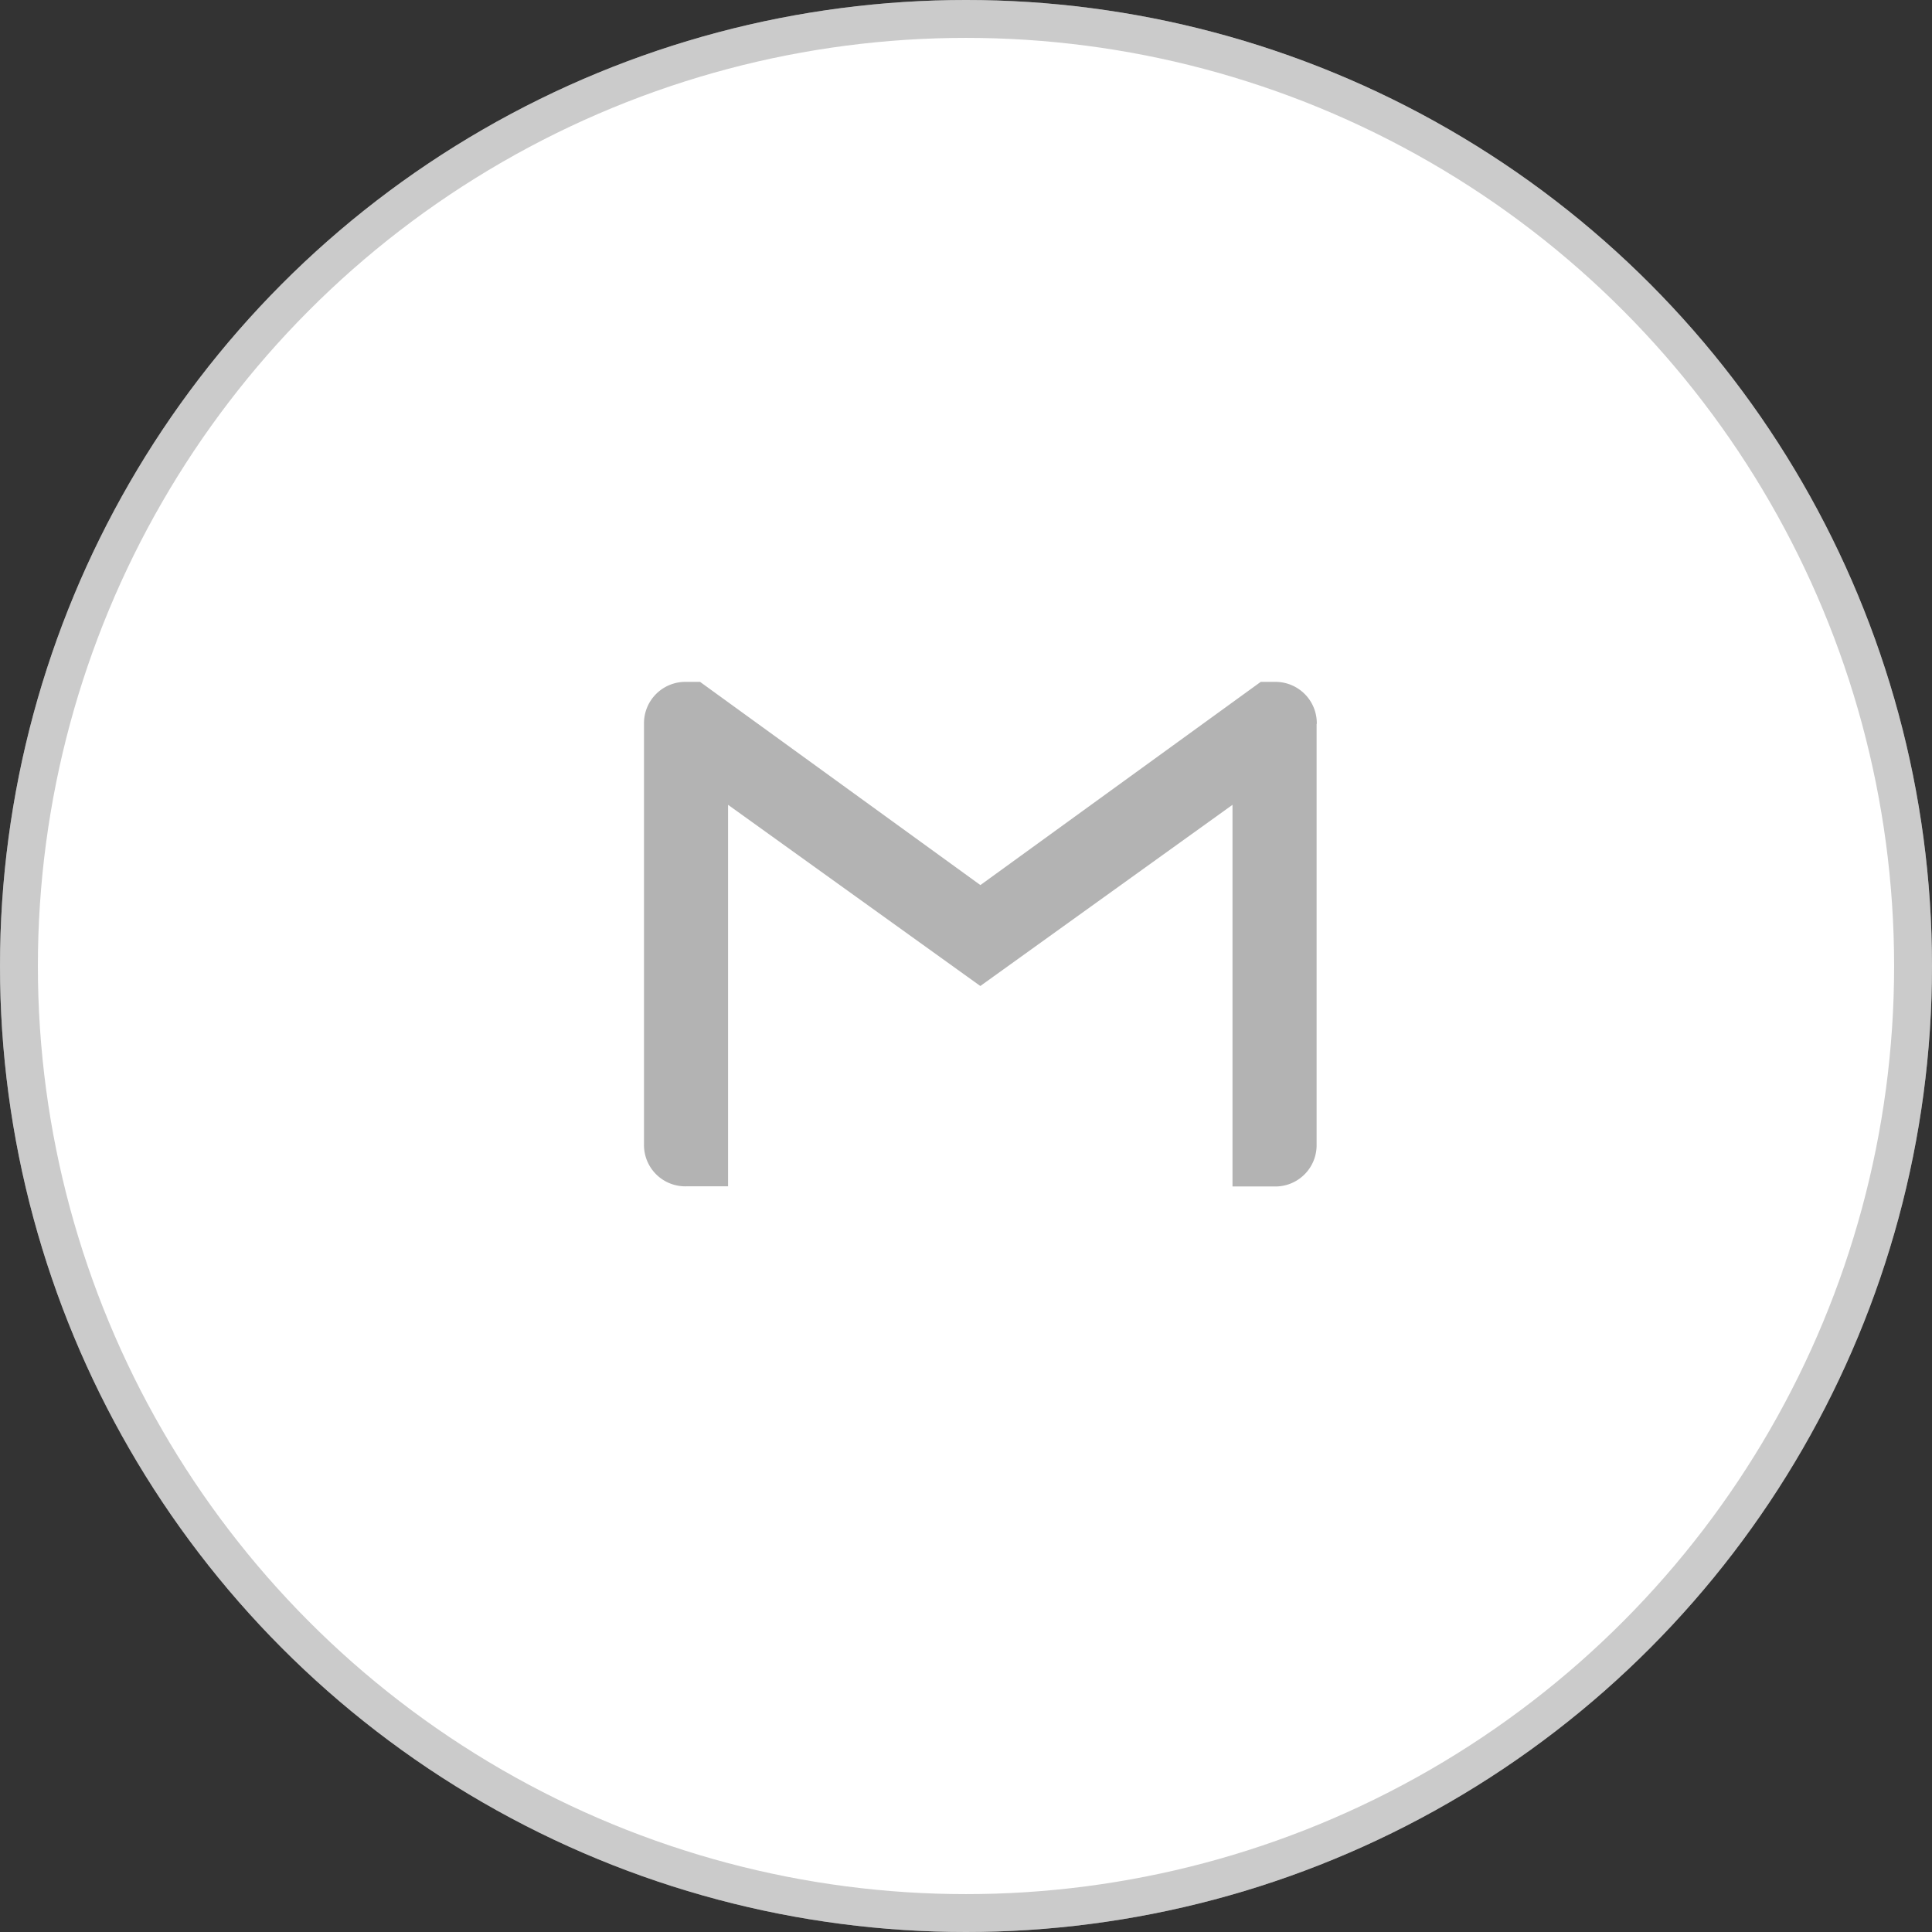
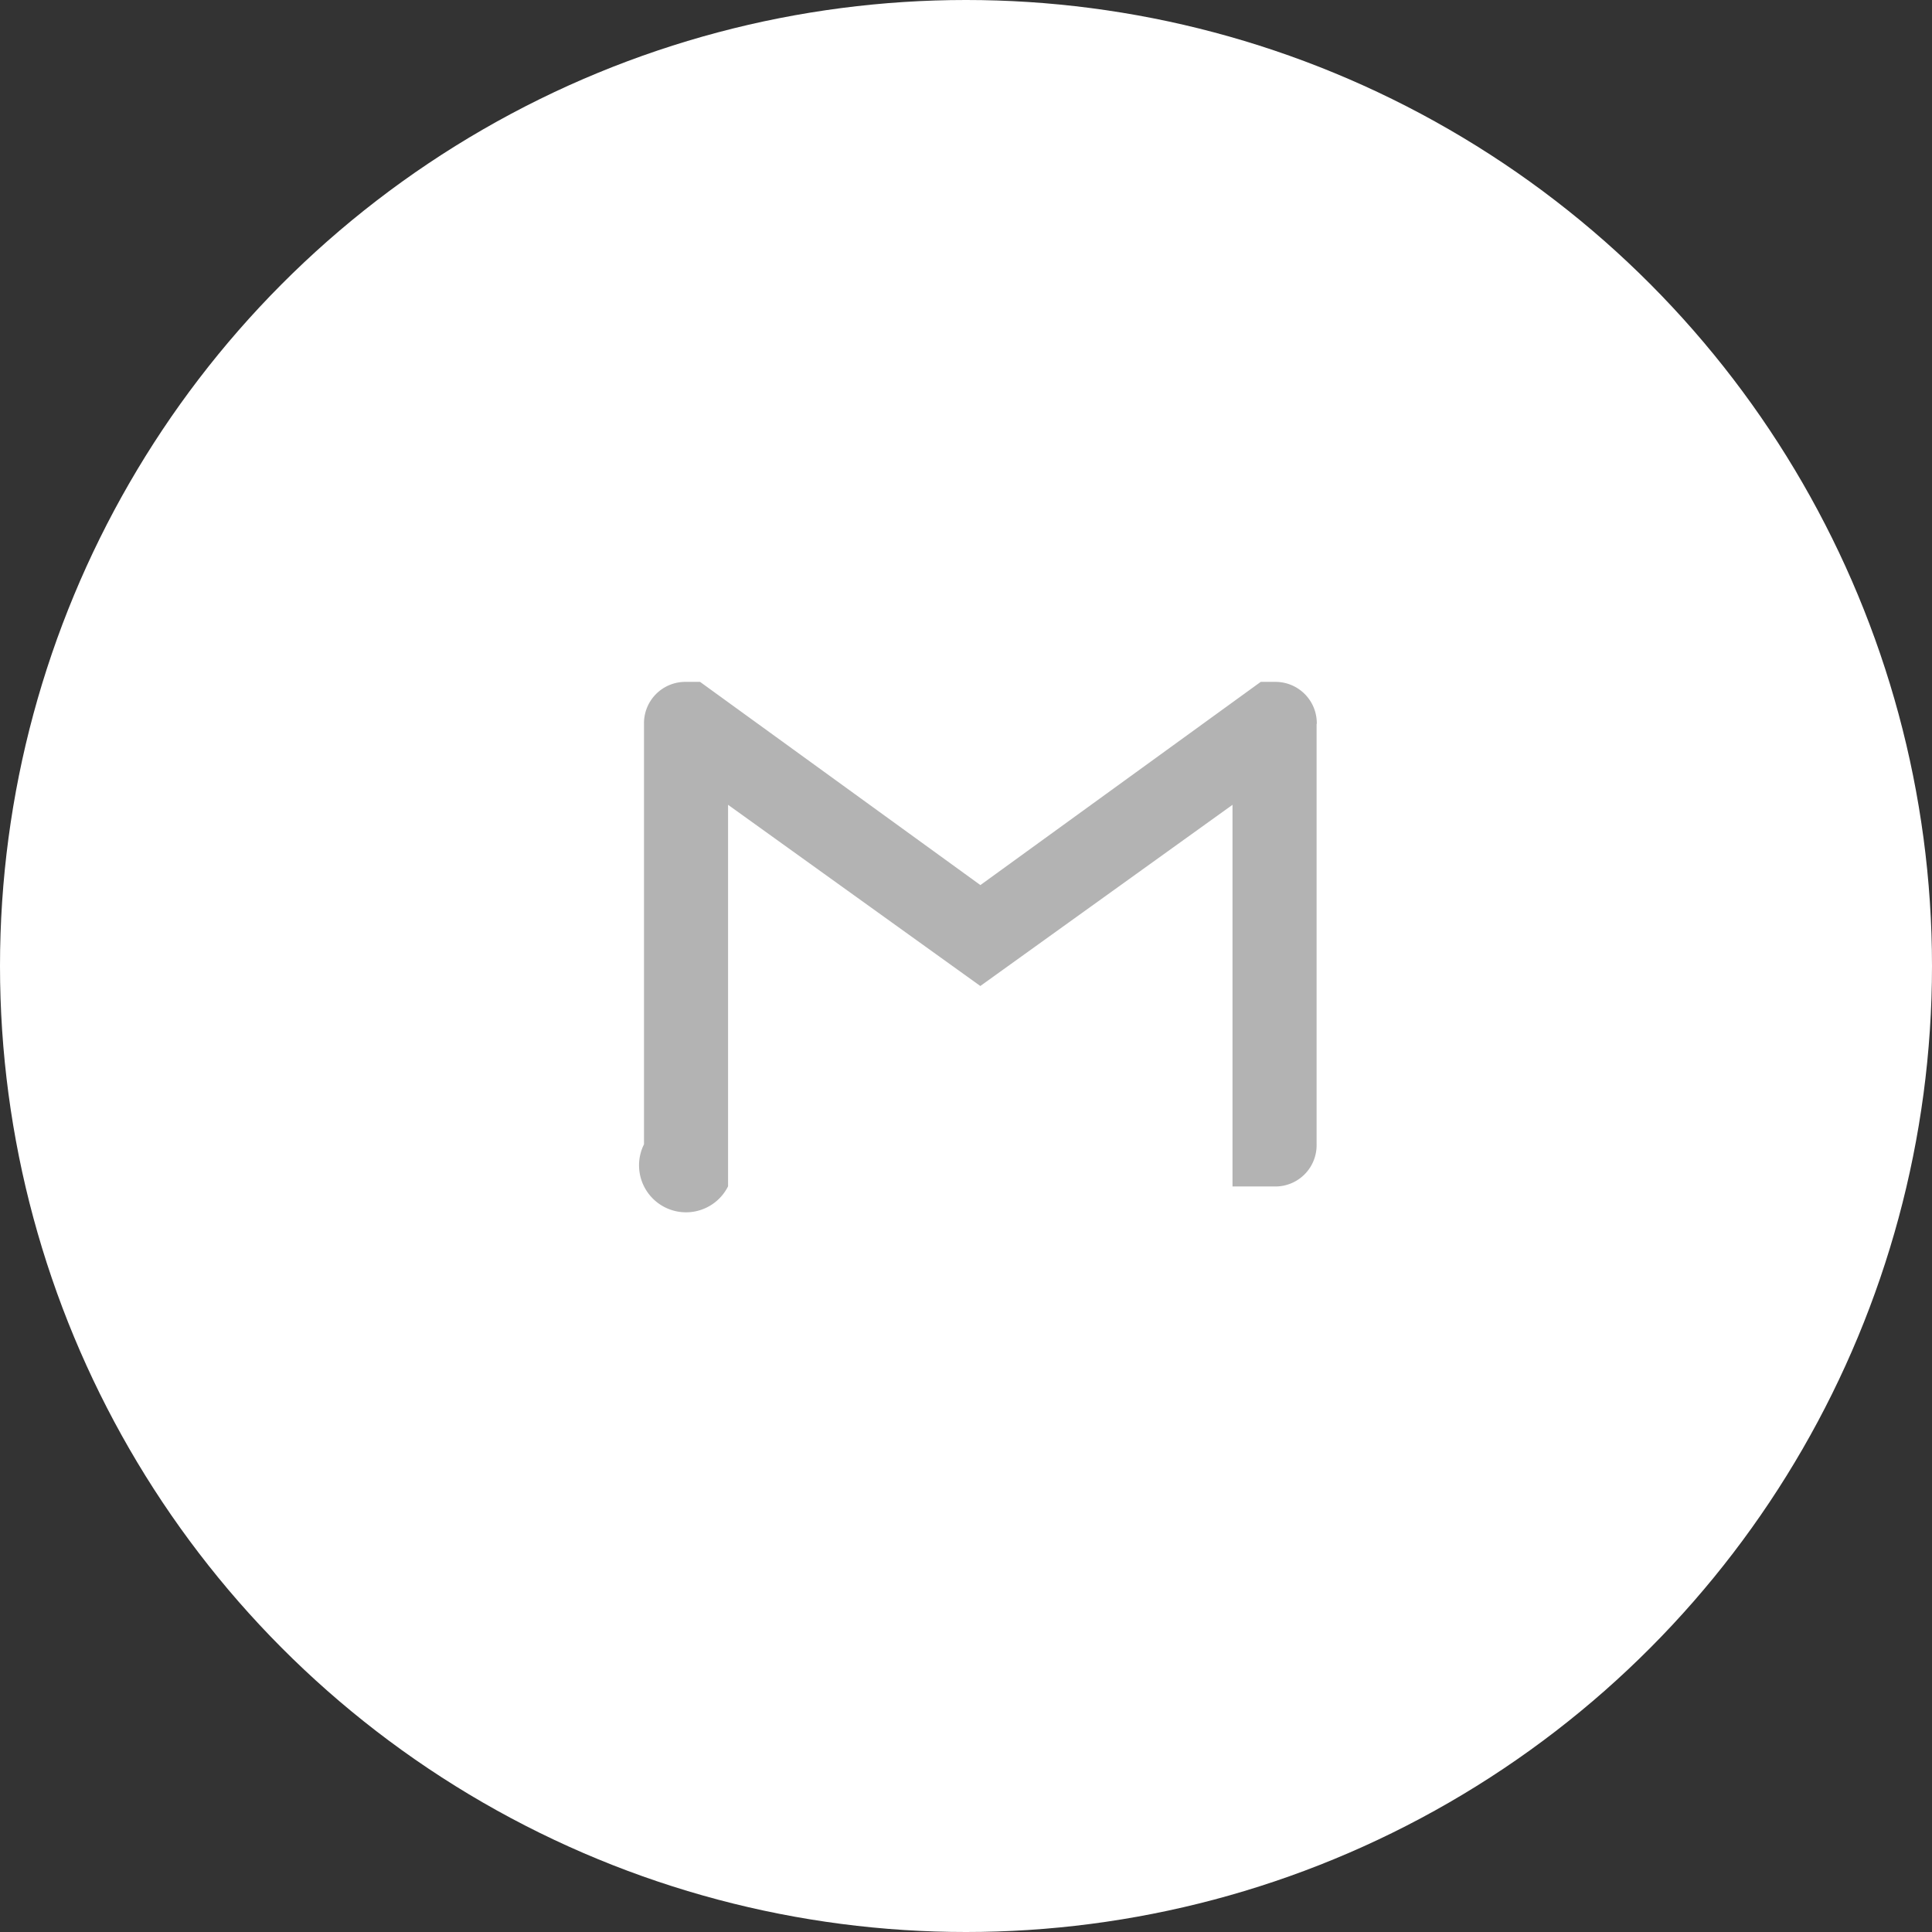
<svg xmlns="http://www.w3.org/2000/svg" width="51" height="51" viewBox="0 0 51 51">
  <rect x="0" y="0" width="51" height="51" fill="#333333" stroke="none" />
  <g id="mail" transform="translate(-203 -5331.5)">
    <g id="Ellipse_9" data-name="Ellipse 9" transform="translate(203 5331.5)" fill="#fff" stroke="rgba(112,112,112,0.36)" stroke-width="1">
      <circle cx="25.5" cy="25.5" r="25.5" stroke="none" />
-       <circle cx="25.5" cy="25.5" r="25" fill="none" />
    </g>
-     <path id="Icon_corebrands-gmail" data-name="Icon corebrands-gmail" d="M17.755,5.61v11.1a1.089,1.089,0,0,1-1.11,1.11h-1.11V7.745L8.878,12.528,2.219,7.745V17.816H1.11A1.089,1.089,0,0,1,0,16.707V5.61A1.091,1.091,0,0,1,1.11,4.5h.37l7.4,5.364,7.4-5.364h.37a1.091,1.091,0,0,1,1.11,1.11Z" transform="translate(220 5345)" opacity="0.3" />
+     <path id="Icon_corebrands-gmail" data-name="Icon corebrands-gmail" d="M17.755,5.61v11.1a1.089,1.089,0,0,1-1.11,1.11h-1.11V7.745L8.878,12.528,2.219,7.745V17.816A1.089,1.089,0,0,1,0,16.707V5.61A1.091,1.091,0,0,1,1.11,4.5h.37l7.4,5.364,7.4-5.364h.37a1.091,1.091,0,0,1,1.11,1.11Z" transform="translate(220 5345)" opacity="0.3" />
  </g>
</svg>